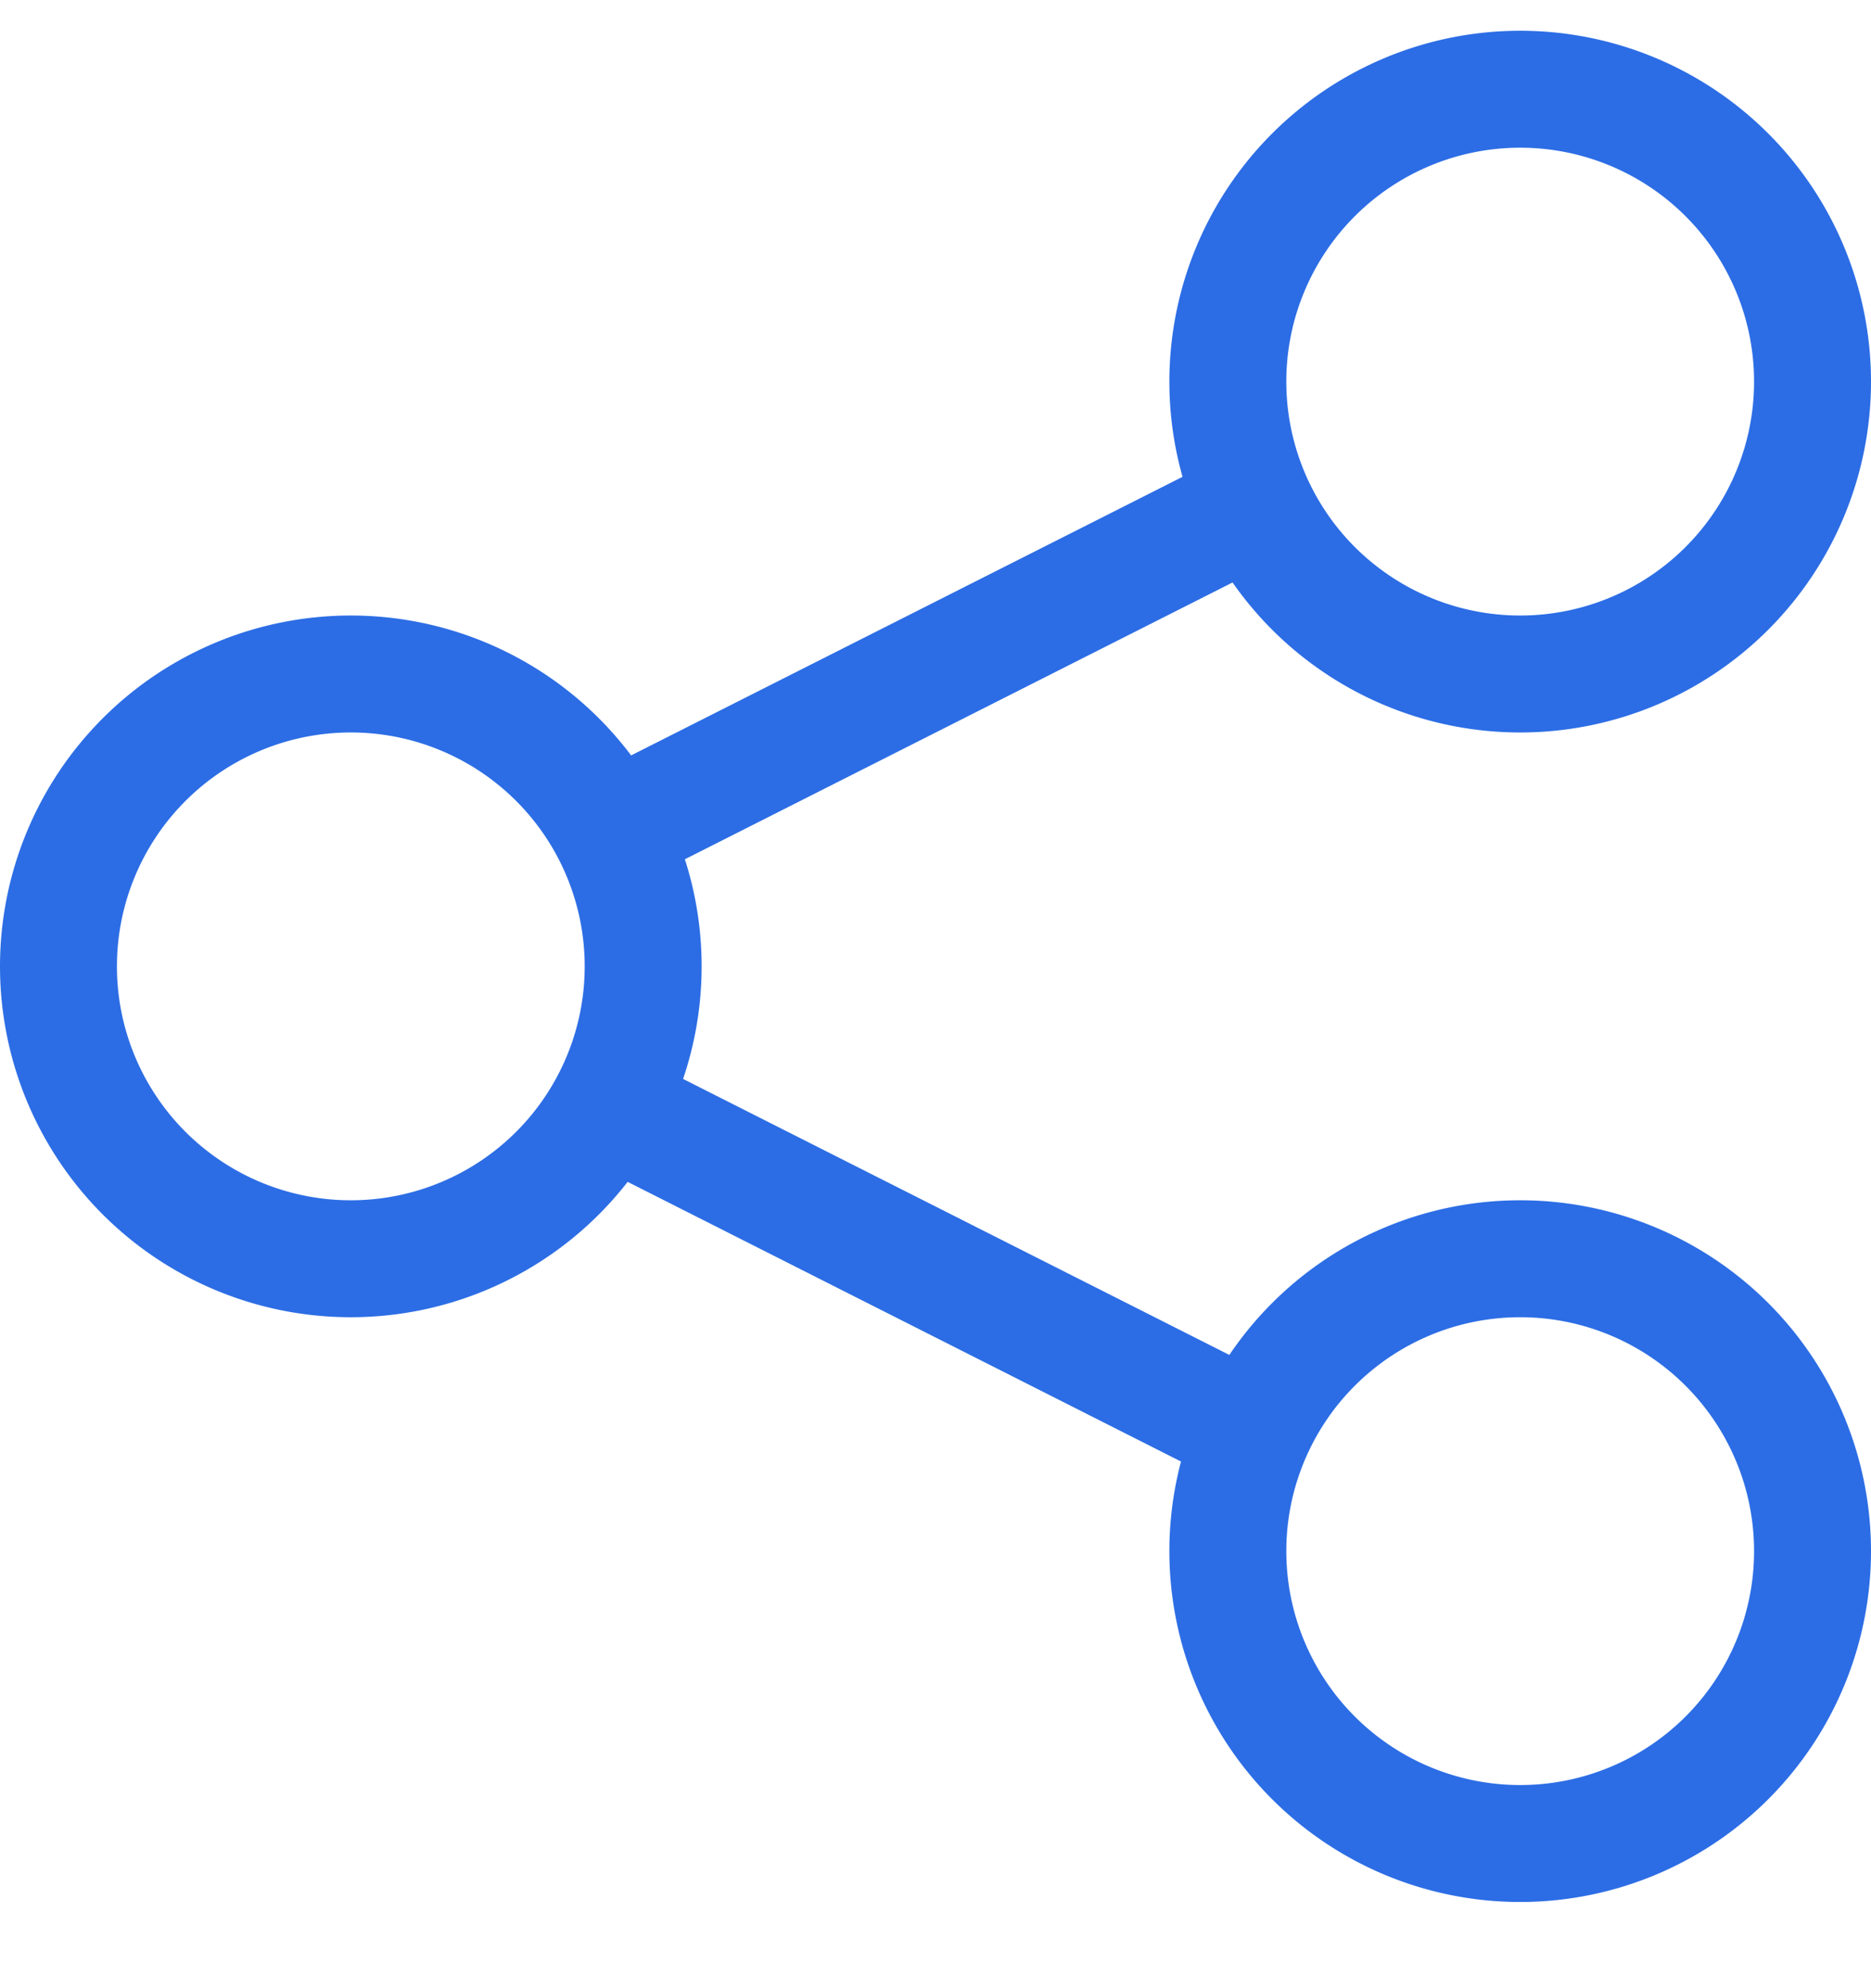
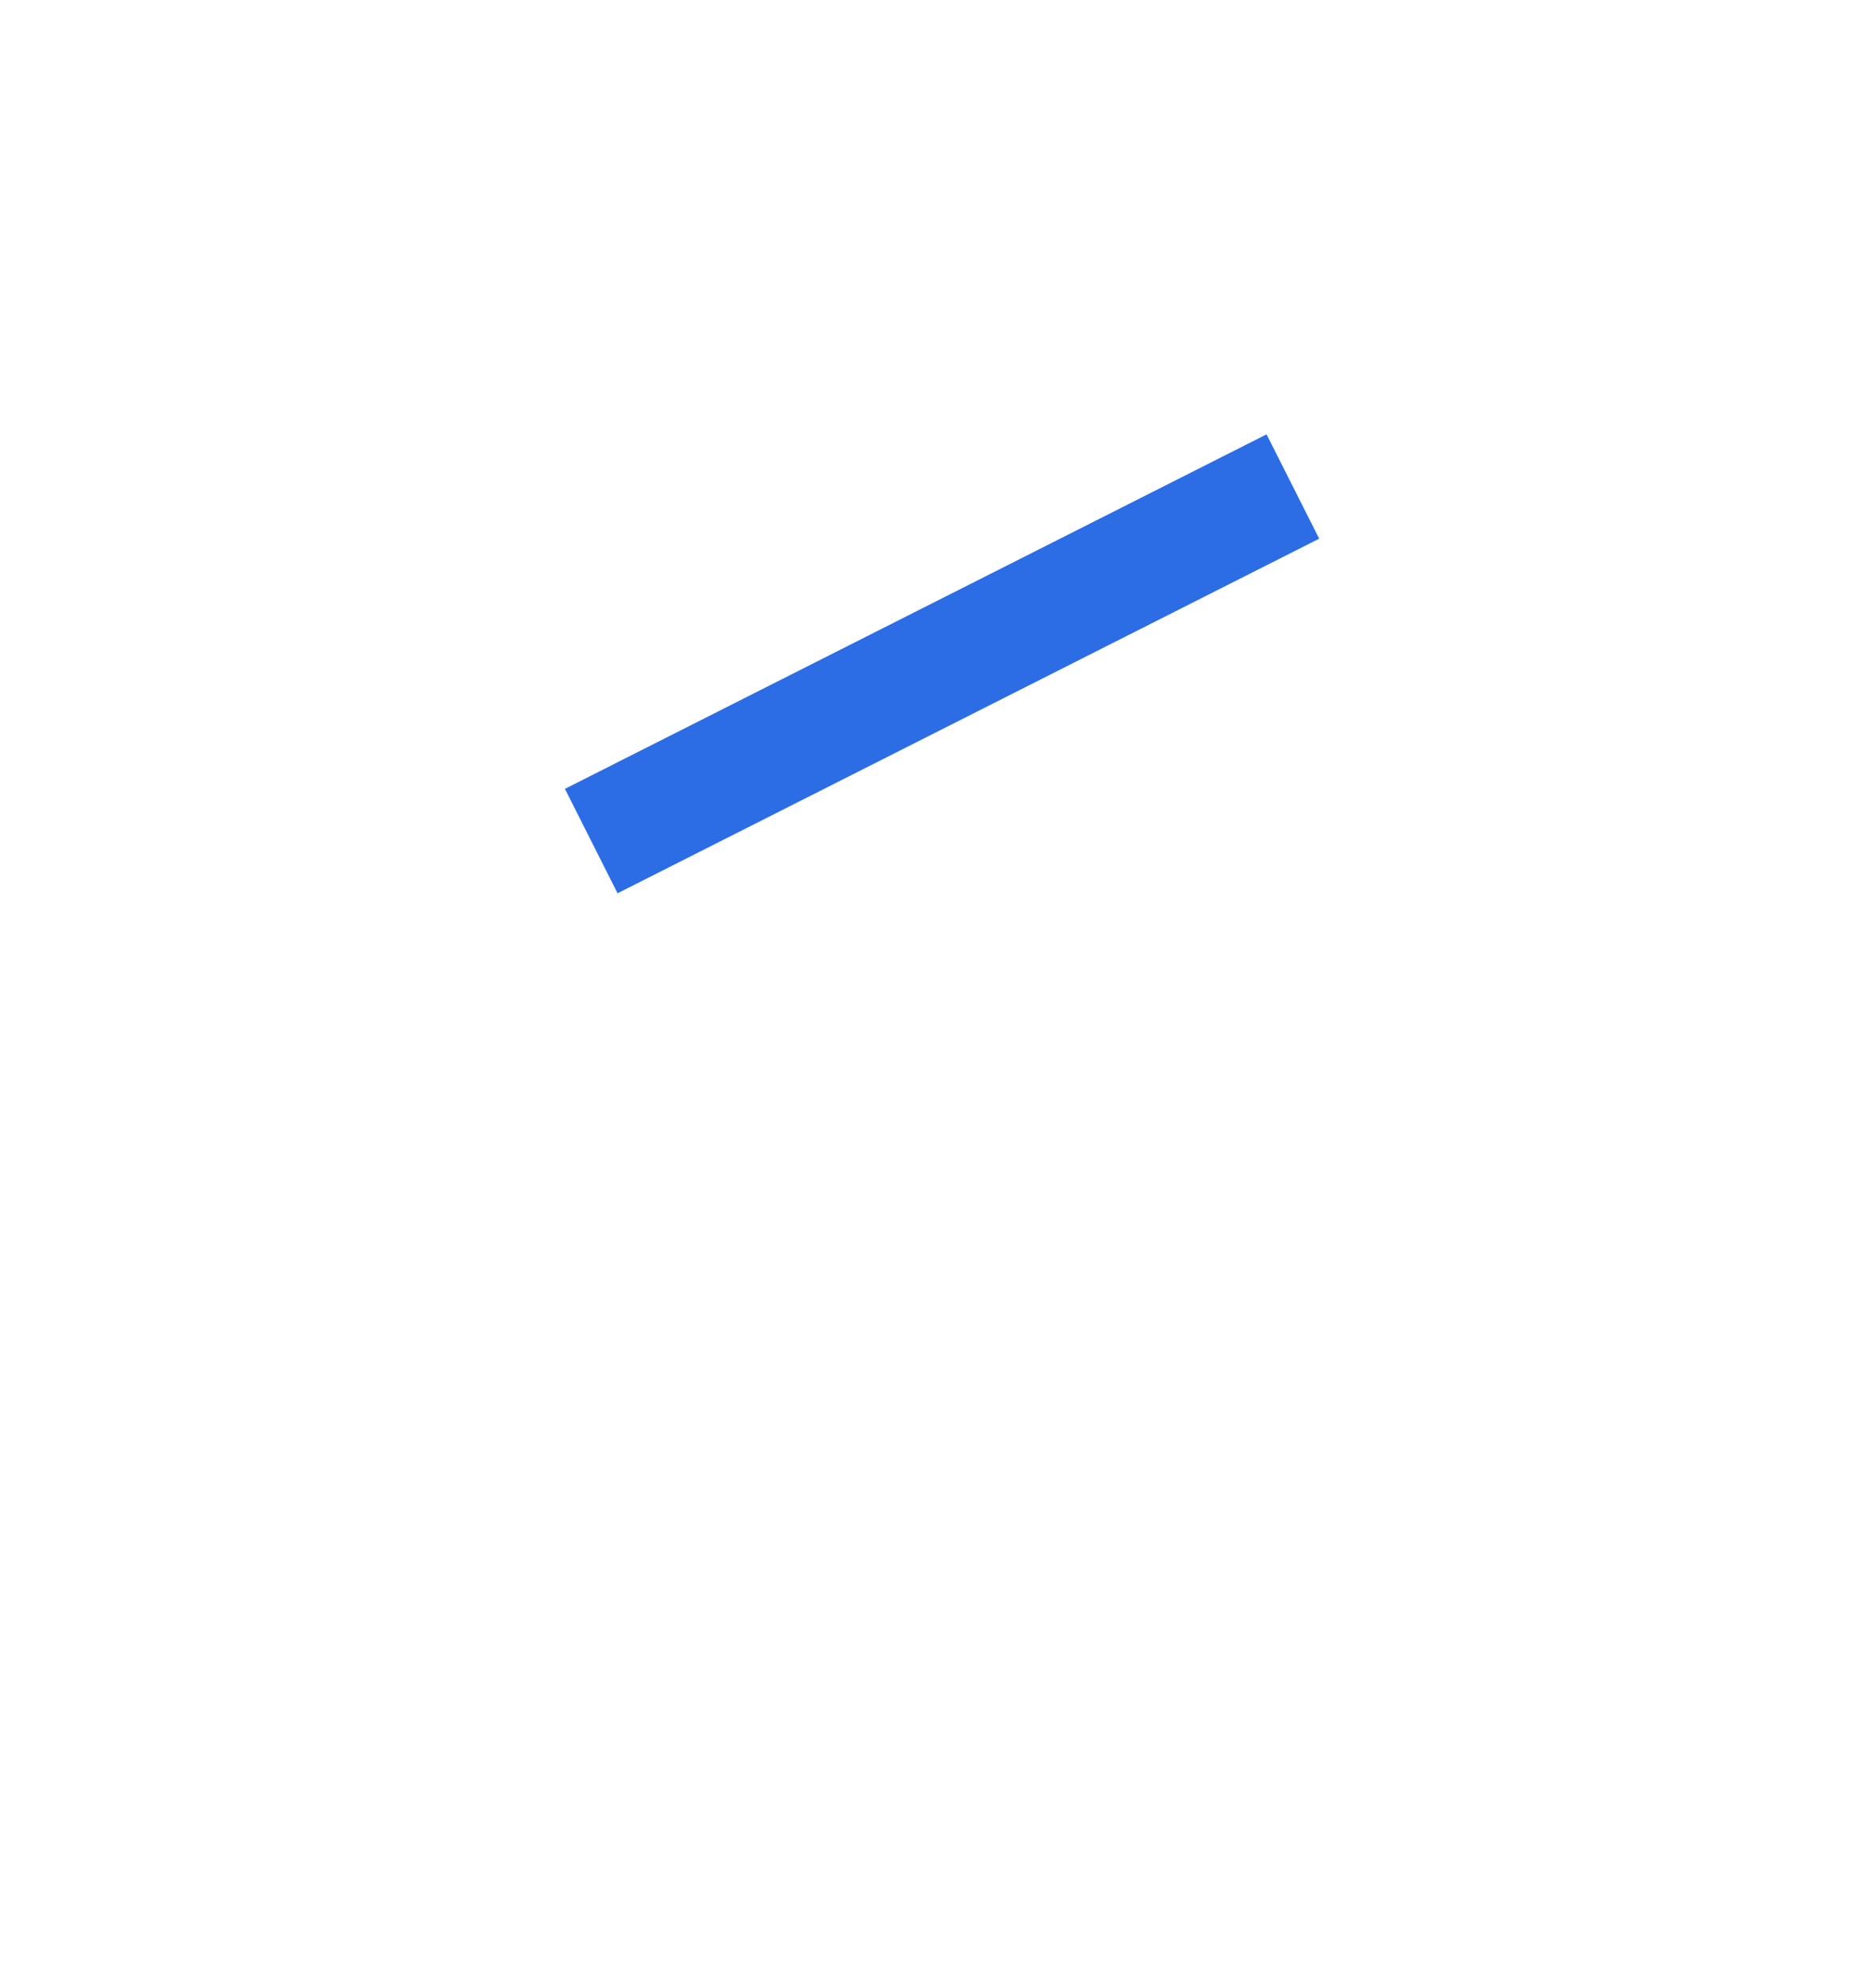
<svg xmlns="http://www.w3.org/2000/svg" width="16" height="17" fill="none">
-   <path fill-rule="evenodd" clip-rule="evenodd" d="M3 10.263a2 2 0 1 0 0-4 2 2 0 0 0 0 4Zm0 1a3 3 0 1 0 0-6 3 3 0 0 0 0 6Zm10-6a2 2 0 1 0 0-4 2 2 0 0 0 0 4Zm0 1a3 3 0 1 0 0-6 3 3 0 0 0 0 6Zm0 9a2 2 0 1 0 0-4 2 2 0 0 0 0 4Zm0 1a3 3 0 1 0 0-6 3 3 0 0 0 0 6Z" fill="#2C6DE5" />
-   <path fill-rule="evenodd" clip-rule="evenodd" d="m11.281 4.606-6 3.032-.45-.893 6-3.031.45.892Zm-.562 8.204-6-3.032.45-.892 6 3.031-.45.893Z" fill="#2C6DE5" />
+   <path fill-rule="evenodd" clip-rule="evenodd" d="m11.281 4.606-6 3.032-.45-.893 6-3.031.45.892ZZ" fill="#2C6DE5" />
</svg>